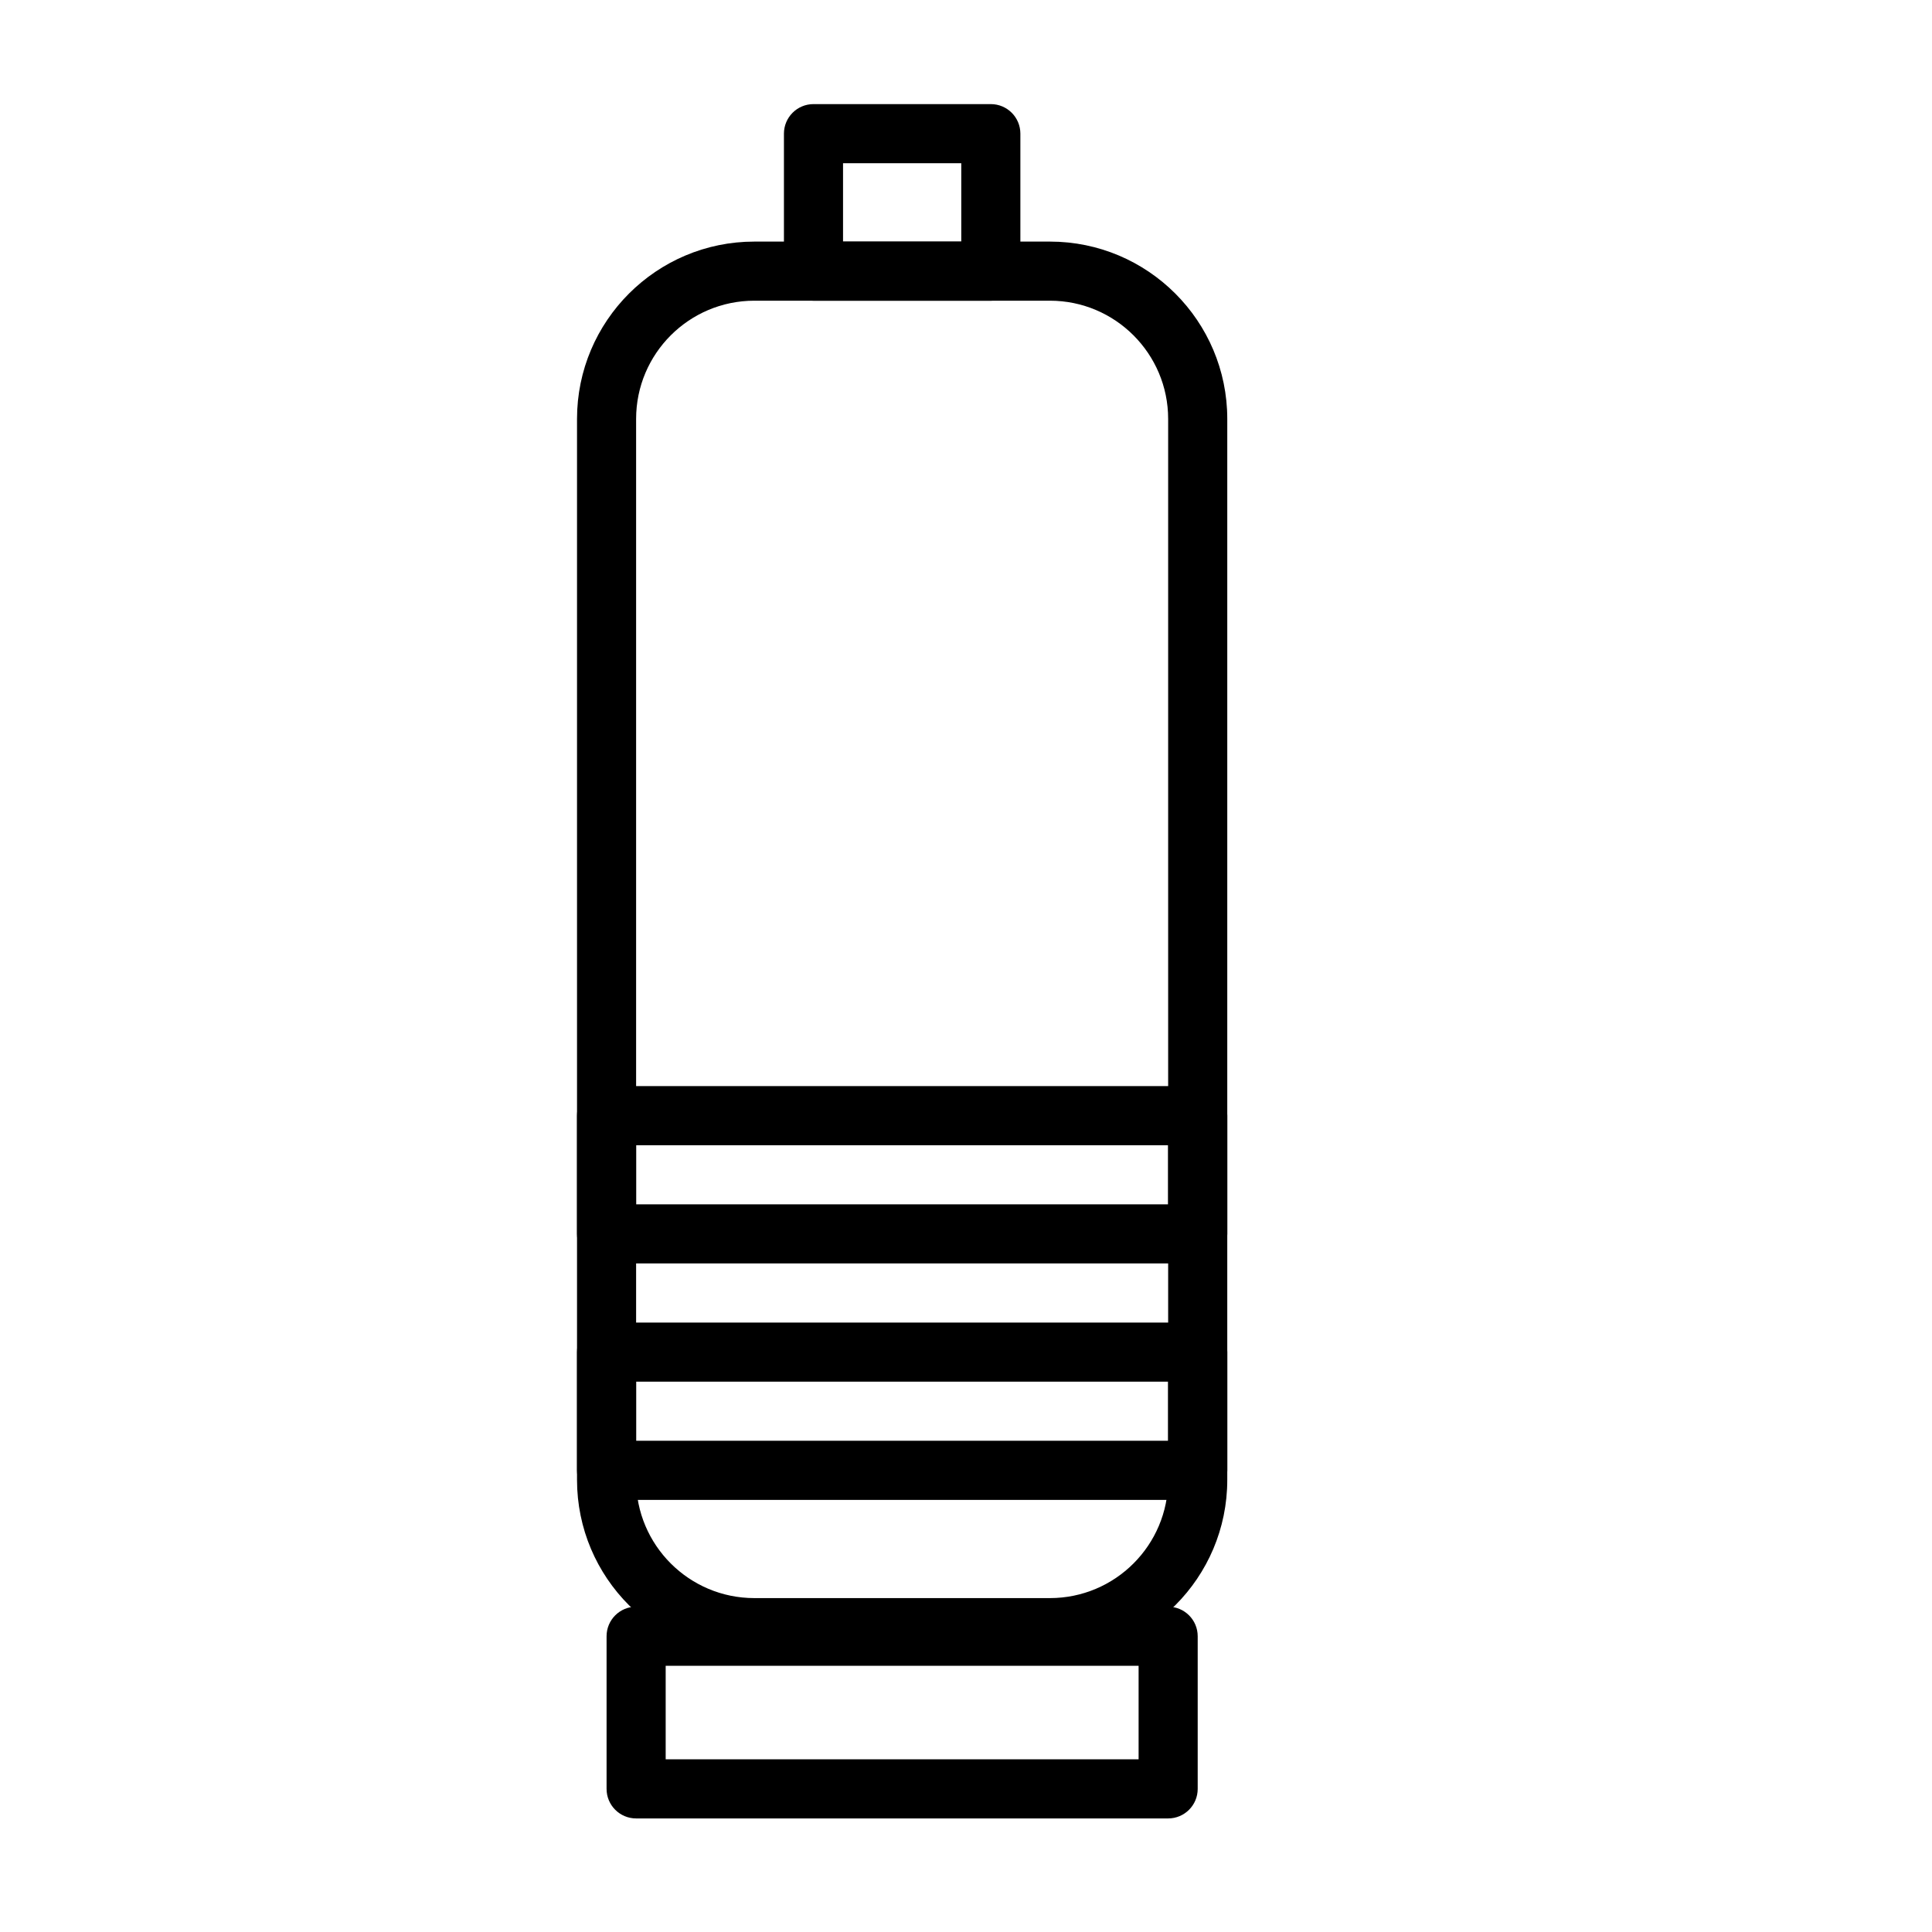
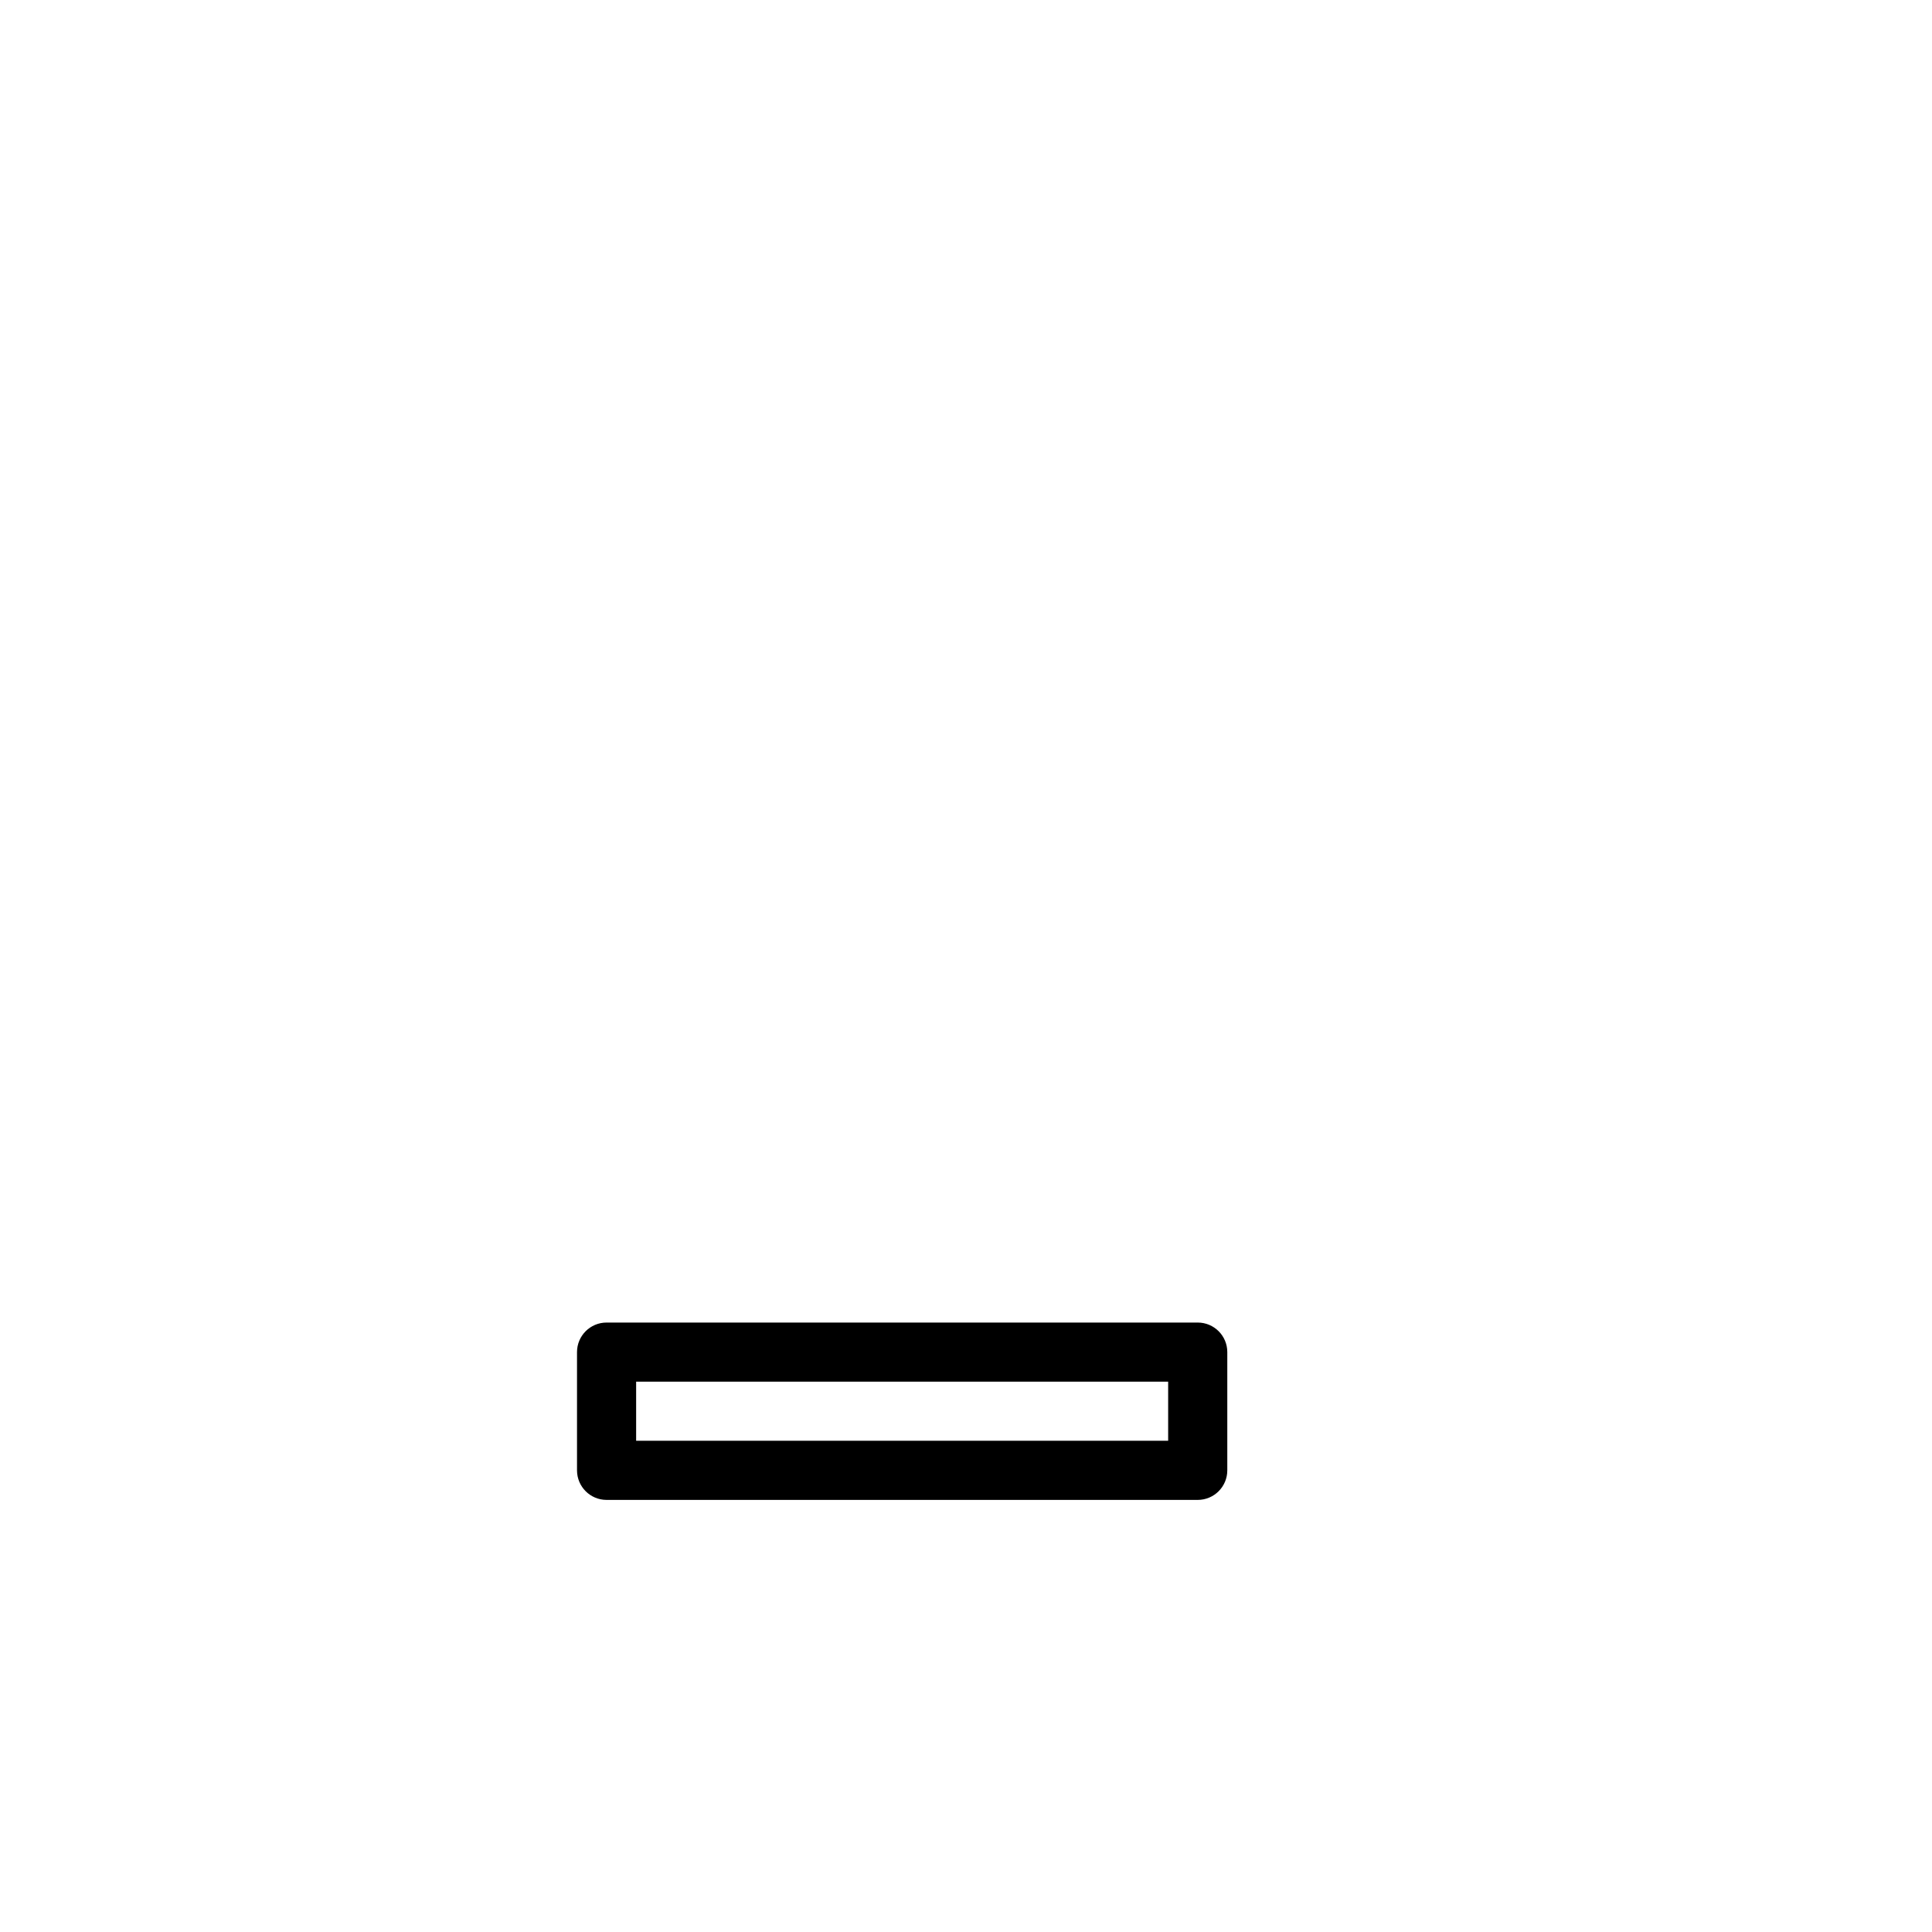
<svg xmlns="http://www.w3.org/2000/svg" fill="#000000" width="800px" height="800px" version="1.1" viewBox="144 144 512 512">
  <g fill-rule="evenodd">
-     <path d="m312.58 569.79c-4.328 0-7.832 3.504-7.832 7.832v40.449c0 4.328 3.504 7.832 7.832 7.832h140.99c4.328 0 7.832-3.504 7.832-7.832v-40.449c0-4.328-3.504-7.832-7.832-7.832zm7.832 15.664v24.785h125.33v-24.785z" />
-     <path d="m469.24 255.02c0-25.934-21.059-46.996-46.996-46.996h-78.332c-25.938 0-46.996 21.062-46.996 46.996v281.16c0 25.938 21.059 46.996 46.996 46.996h78.332c25.938 0 46.996-21.059 46.996-46.996zm-15.668 0v281.16c0 17.297-14.039 31.332-31.332 31.332h-78.332c-17.293 0-31.332-14.039-31.332-31.332v-281.16c0-17.293 14.039-31.332 31.332-31.332h78.332c17.293 0 31.332 14.039 31.332 31.332z" />
-     <path d="m351.75 215.86c0 4.324 3.504 7.832 7.832 7.832h46.996c4.328 0 7.832-3.508 7.832-7.832v-36.438c0-4.324-3.504-7.832-7.832-7.832h-46.996c-4.328 0-7.832 3.508-7.832 7.832zm15.664-28.602v20.766h31.332v-20.766z" />
-     <path d="m304.75 431.83c-4.328 0-7.836 3.508-7.836 7.832v31.332c0 4.324 3.508 7.832 7.836 7.832h156.66c4.328 0 7.836-3.508 7.836-7.832v-31.332c0-4.324-3.508-7.832-7.836-7.832zm7.832 15.668v15.664h140.99v-15.664z" />
    <path d="m304.75 494.49c-4.328 0-7.836 3.508-7.836 7.832v31.332c0 4.328 3.508 7.836 7.836 7.836h156.66c4.328 0 7.836-3.508 7.836-7.836v-31.332c0-4.324-3.508-7.832-7.836-7.832zm7.832 15.664v15.668h140.99v-15.668z" />
  </g>
</svg>